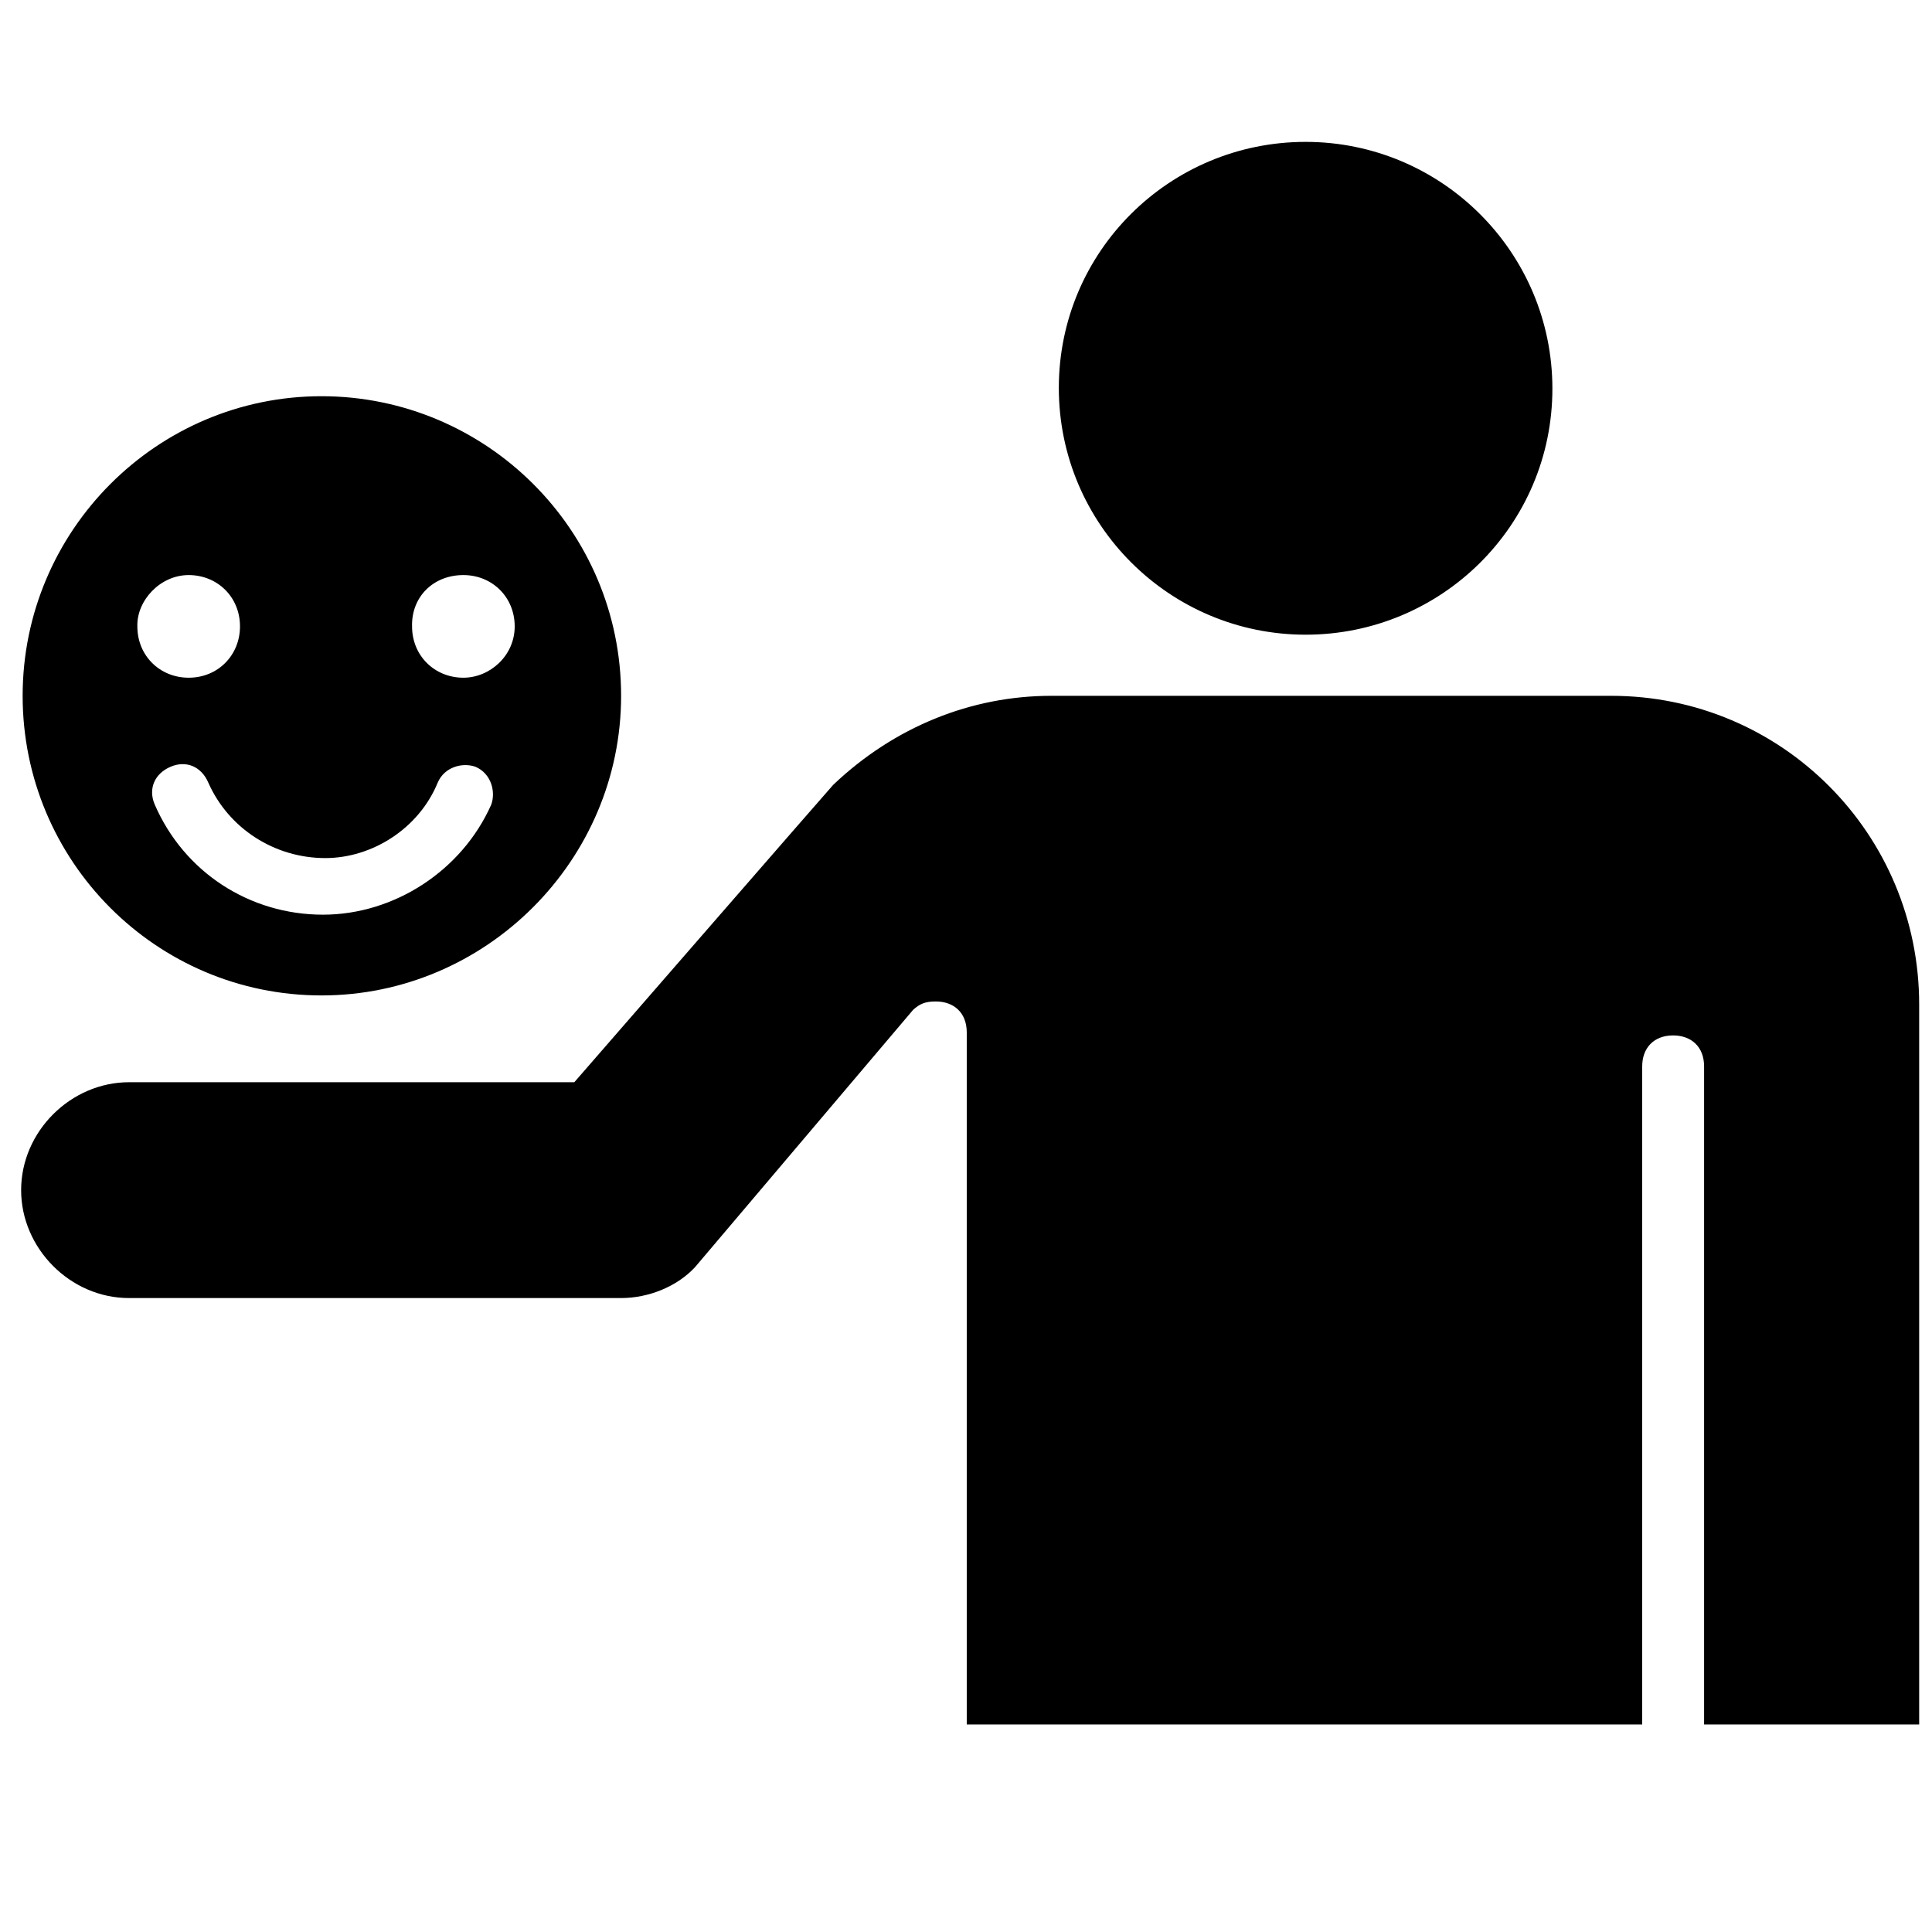
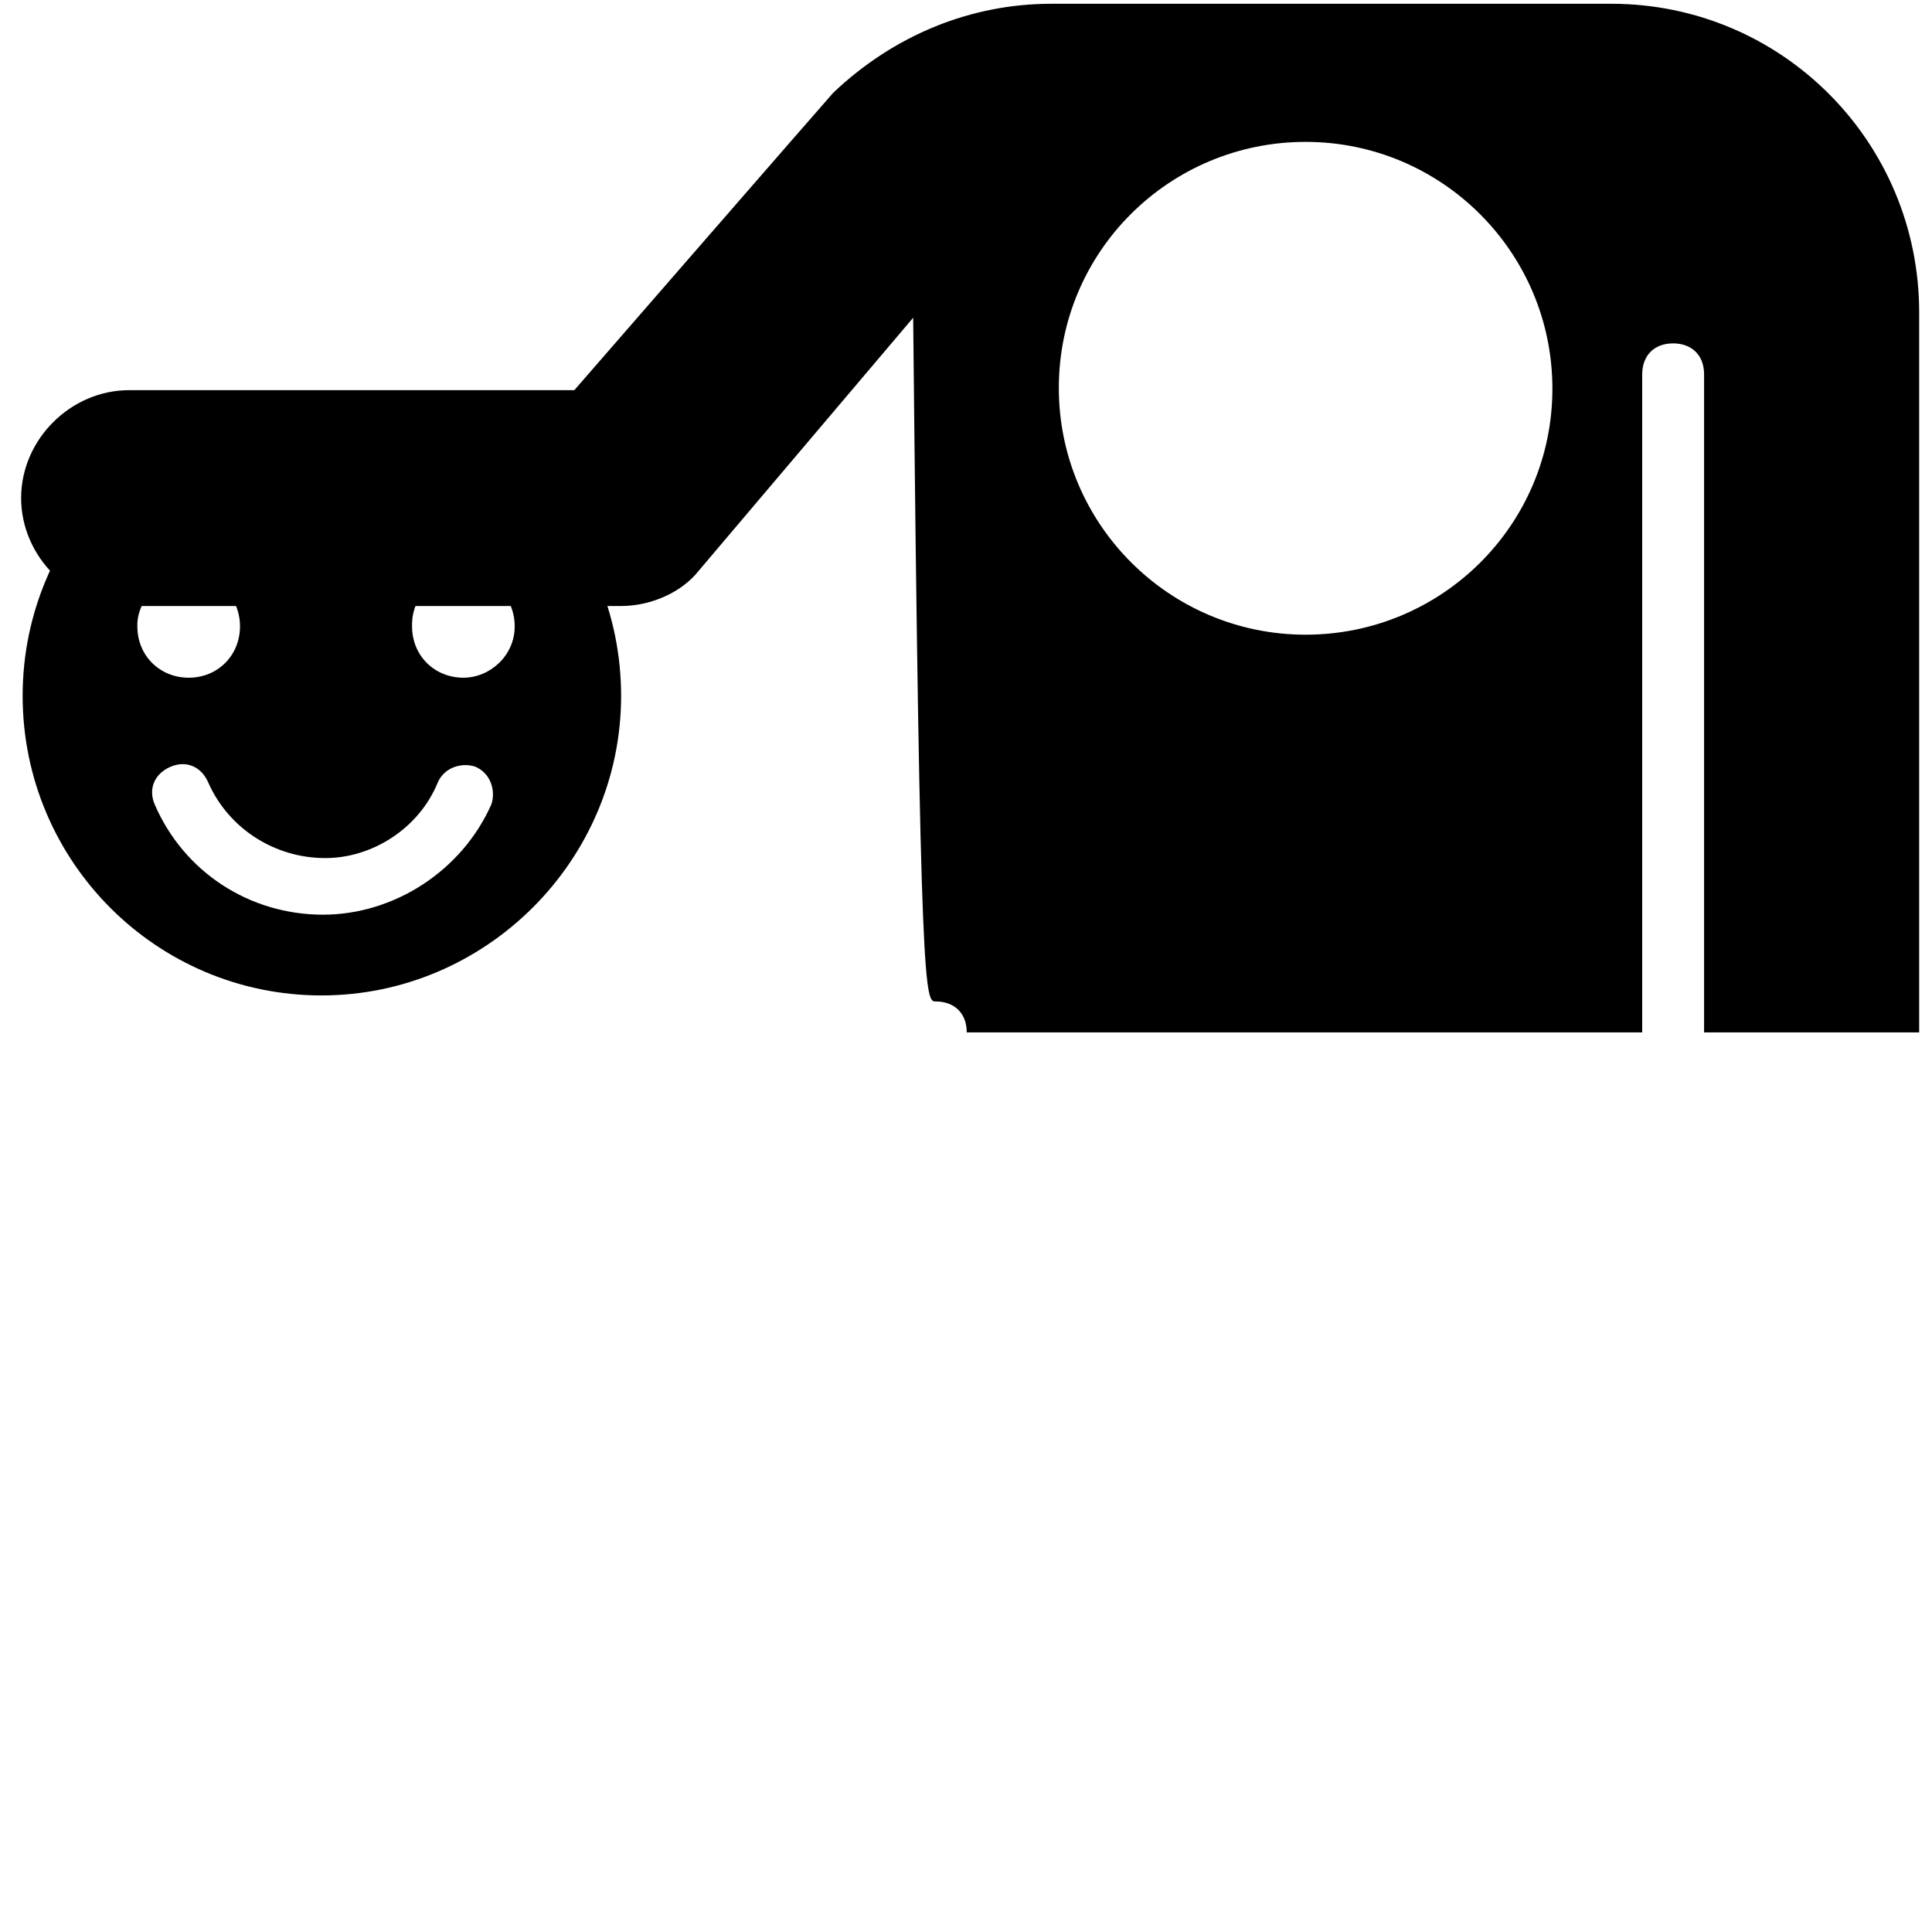
<svg xmlns="http://www.w3.org/2000/svg" fill="#000000" height="800px" width="800px" version="1.2" baseProfile="tiny" id="Layer_1" viewBox="0 0 256 256" xml:space="preserve">
-   <path d="M42.6,131.9c21.8,0,39.7-17.9,39.7-39.7c0-22-17.9-39.7-39.7-39.7S3,70.3,3,92.2S20.7,131.9,42.6,131.9z M61.4,76.2  c3.8,0,6.8,2.9,6.8,6.8c0,3.9-3.3,6.8-6.8,6.8c-3.8,0-6.8-2.9-6.8-6.8C54.5,79.1,57.4,76.2,61.4,76.2z M58,103.7  c0.9-2.1,3.3-2.7,5-2.1c2.1,0.9,2.7,3.3,2.1,5c-3.9,8.8-12.9,14.6-22.3,14.6c-9.7,0-18.4-5.6-22.3-14.6c-0.9-2.1,0-4.1,2.1-5  c2.1-0.9,4.1,0,5,2.1c2.7,6.1,8.8,10,15.5,10C49.3,113.7,55.5,109.8,58,103.7z M25,76.2c3.8,0,6.8,2.9,6.8,6.8  c0,3.8-2.9,6.8-6.8,6.8c-3.8,0-6.8-2.9-6.8-6.8C18.1,79.6,21.2,76.2,25,76.2z M173,18.8c18,0,32.7,14.6,32.7,32.7S191,84.1,173,84.1  s-32.7-14.6-32.7-32.7S155,18.8,173,18.8z M124,132.7c2.4,0,4.1,1.5,4.1,4.1v91.7h89.5v-87.2c0-2.4,1.5-4.1,4.1-4.1  c2.4,0,4.1,1.5,4.1,4.1v87.2h28.5v-95.4c0-22.6-18.2-40.9-40.8-40.9h-74.2c-10.6,0-20.8,4.1-28.9,11.8c-0.3,0.3-34.3,39.4-34.3,39.4  H17.1c-7.7,0-14.3,6.5-14.3,14.3c0,7.7,6.5,14.3,14.3,14.3h65.2c3.6,0,7.4-1.5,9.8-4.1l28.9-34.1C121.9,133,122.6,132.7,124,132.7z" />
+   <path d="M42.6,131.9c21.8,0,39.7-17.9,39.7-39.7c0-22-17.9-39.7-39.7-39.7S3,70.3,3,92.2S20.7,131.9,42.6,131.9z M61.4,76.2  c3.8,0,6.8,2.9,6.8,6.8c0,3.9-3.3,6.8-6.8,6.8c-3.8,0-6.8-2.9-6.8-6.8C54.5,79.1,57.4,76.2,61.4,76.2z M58,103.7  c0.9-2.1,3.3-2.7,5-2.1c2.1,0.9,2.7,3.3,2.1,5c-3.9,8.8-12.9,14.6-22.3,14.6c-9.7,0-18.4-5.6-22.3-14.6c-0.9-2.1,0-4.1,2.1-5  c2.1-0.9,4.1,0,5,2.1c2.7,6.1,8.8,10,15.5,10C49.3,113.7,55.5,109.8,58,103.7z M25,76.2c3.8,0,6.8,2.9,6.8,6.8  c0,3.8-2.9,6.8-6.8,6.8c-3.8,0-6.8-2.9-6.8-6.8C18.1,79.6,21.2,76.2,25,76.2z M173,18.8c18,0,32.7,14.6,32.7,32.7S191,84.1,173,84.1  s-32.7-14.6-32.7-32.7S155,18.8,173,18.8z M124,132.7c2.4,0,4.1,1.5,4.1,4.1h89.5v-87.2c0-2.4,1.5-4.1,4.1-4.1  c2.4,0,4.1,1.5,4.1,4.1v87.2h28.5v-95.4c0-22.6-18.2-40.9-40.8-40.9h-74.2c-10.6,0-20.8,4.1-28.9,11.8c-0.3,0.3-34.3,39.4-34.3,39.4  H17.1c-7.7,0-14.3,6.5-14.3,14.3c0,7.7,6.5,14.3,14.3,14.3h65.2c3.6,0,7.4-1.5,9.8-4.1l28.9-34.1C121.9,133,122.6,132.7,124,132.7z" />
</svg>